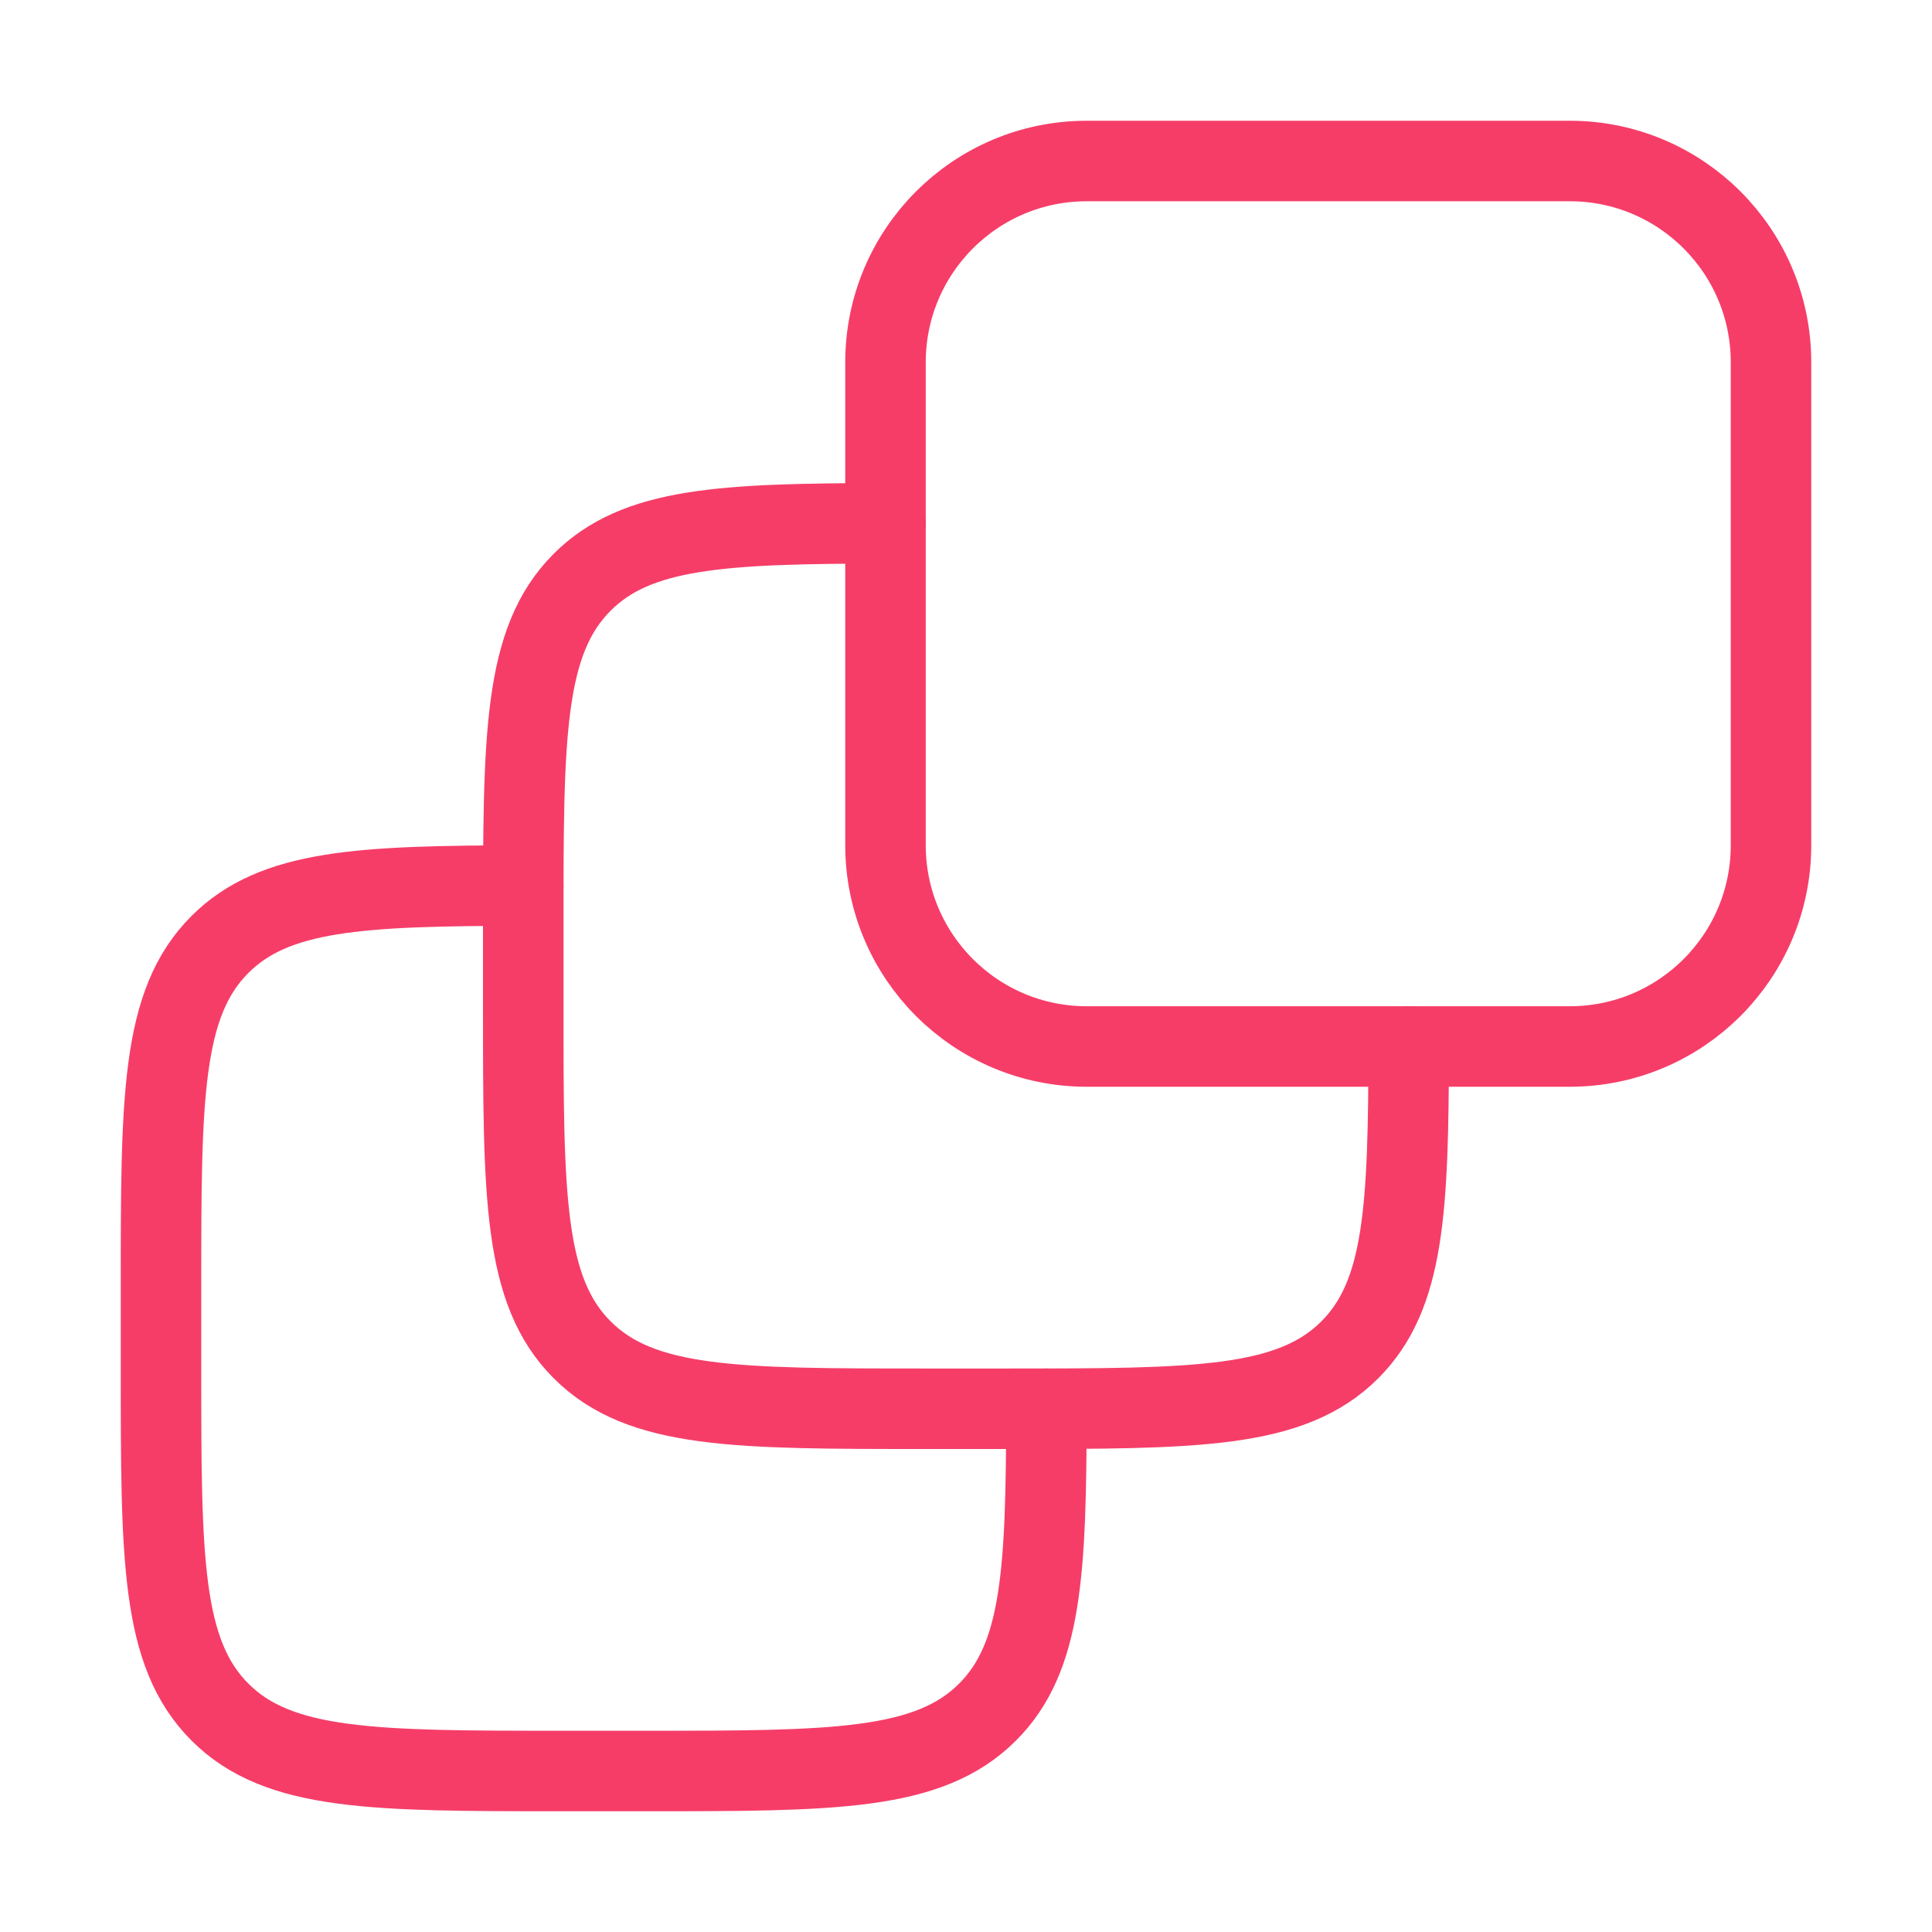
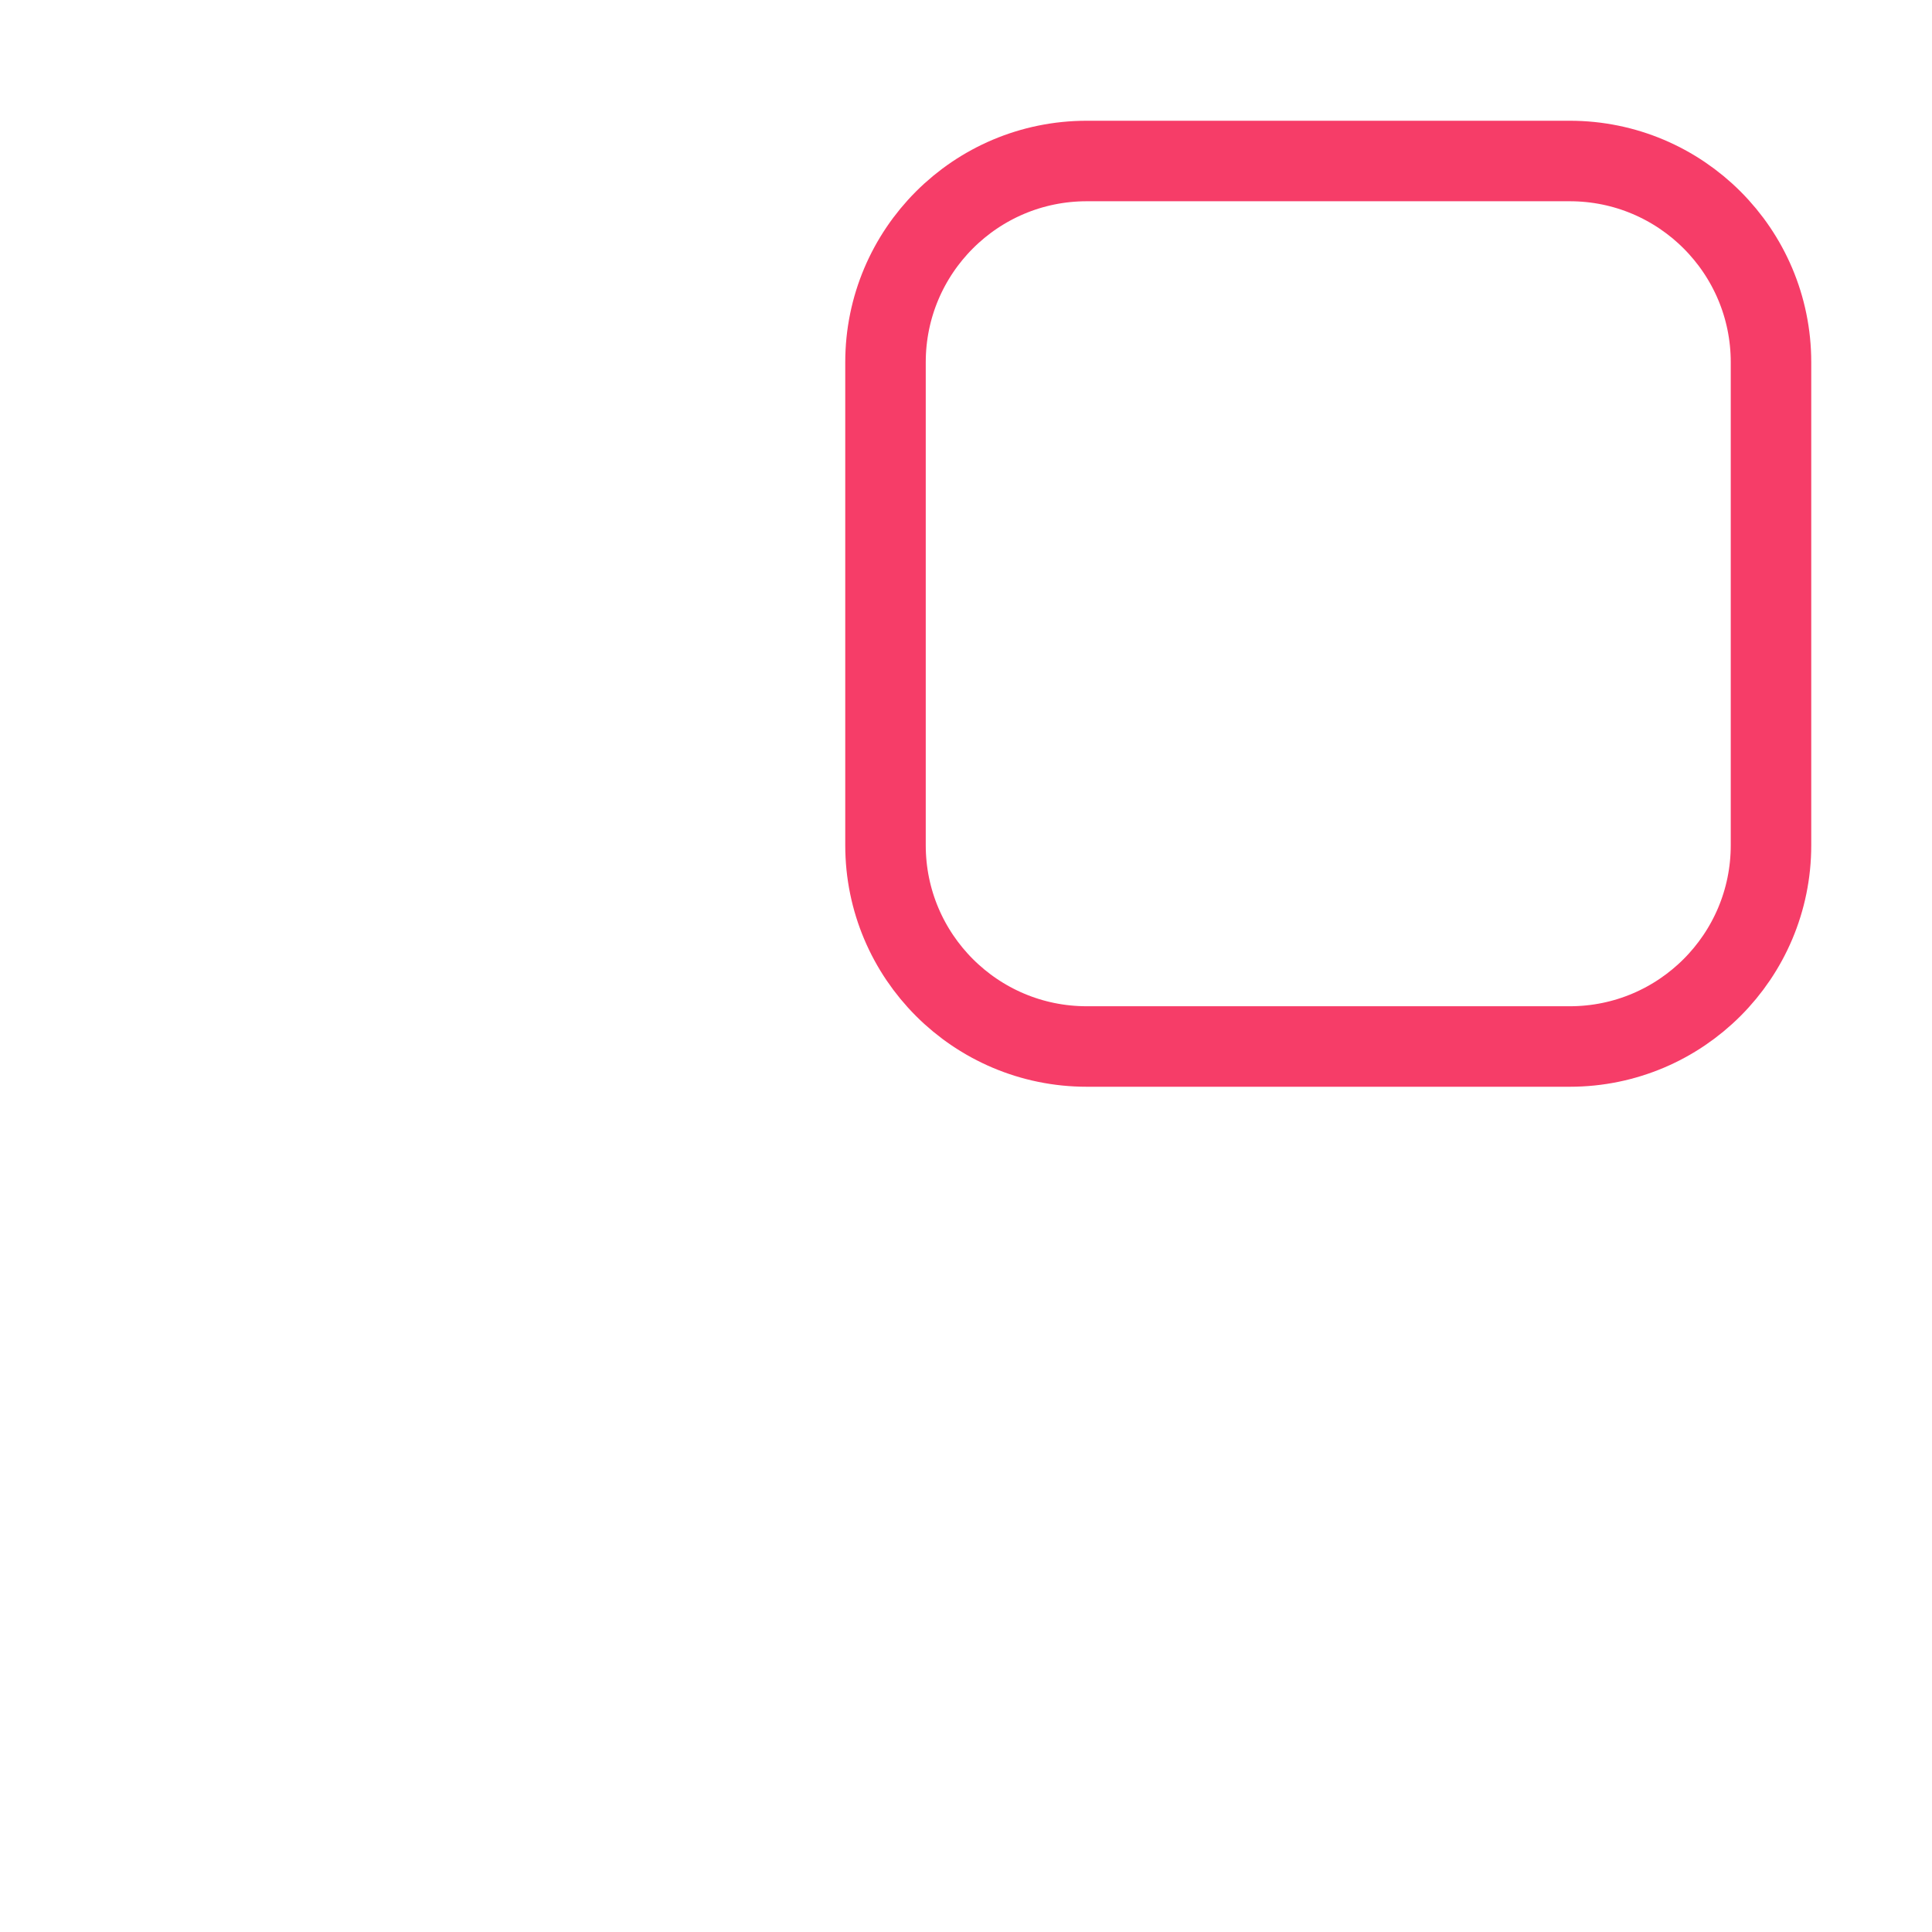
<svg xmlns="http://www.w3.org/2000/svg" width="48" height="48" viewBox="0 0 48 48" fill="none">
  <g id="Frame">
    <path id="Vector" d="M39 4H27C24.239 4 22 6.239 22 9V21C22 23.761 24.239 26 27 26H39C41.761 26 44 23.761 44 21V9C44 6.239 41.761 4 39 4Z" stroke="#F63D68" stroke-width="2" stroke-linecap="round" stroke-linejoin="round" />
-     <path id="Vector_2" d="M22 13.001C17.945 13.008 15.822 13.108 14.464 14.465C13 15.929 13 18.286 13 23V25C13 29.714 13 32.071 14.464 33.536C15.929 35 18.286 35 23 35H25C29.714 35 32.071 35 33.536 33.536C34.893 32.179 34.992 30.055 34.999 26" stroke="#F63D68" stroke-width="2" stroke-linecap="round" stroke-linejoin="round" />
-     <path id="Vector_3" d="M13 22.001C8.945 22.008 6.822 22.108 5.464 23.465C4 24.929 4 27.286 4 32V34C4 38.714 4 41.071 5.464 42.536C6.929 44 9.286 44 14 44H16C20.714 44 23.071 44 24.536 42.536C25.893 41.179 25.992 39.055 25.999 35" stroke="#F63D68" stroke-width="2" stroke-linecap="round" stroke-linejoin="round" />
  </g>
</svg>